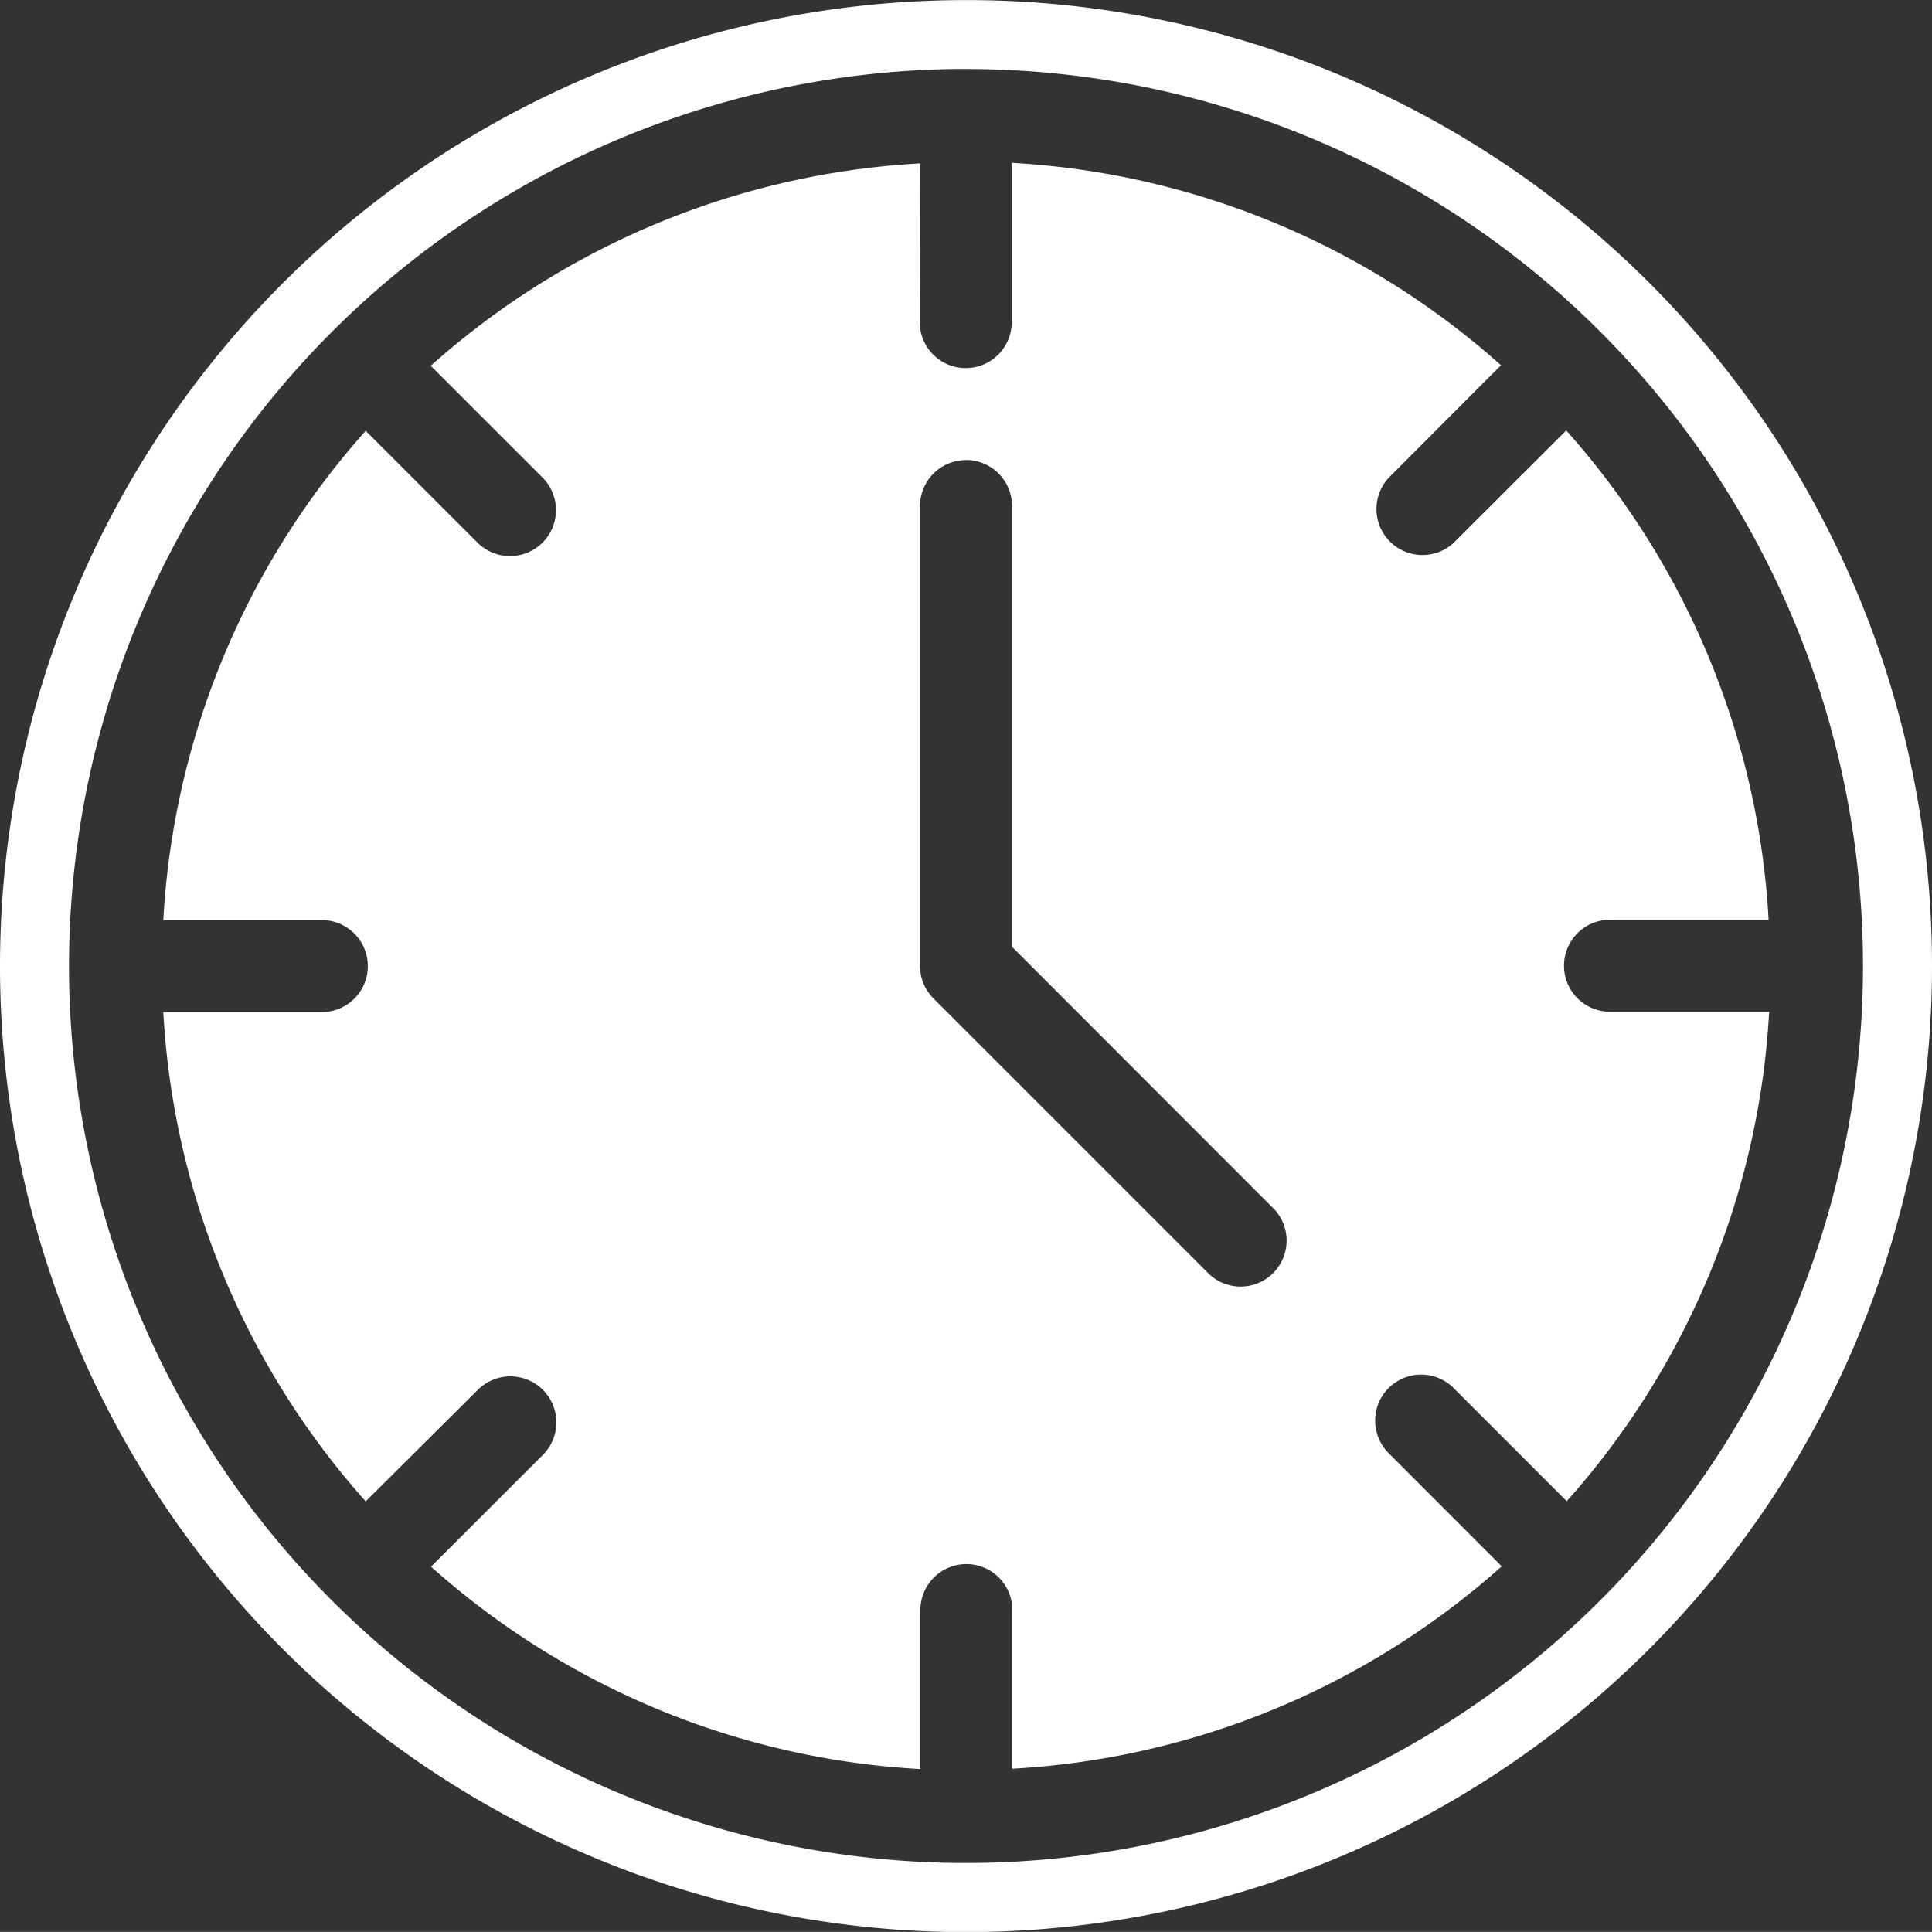
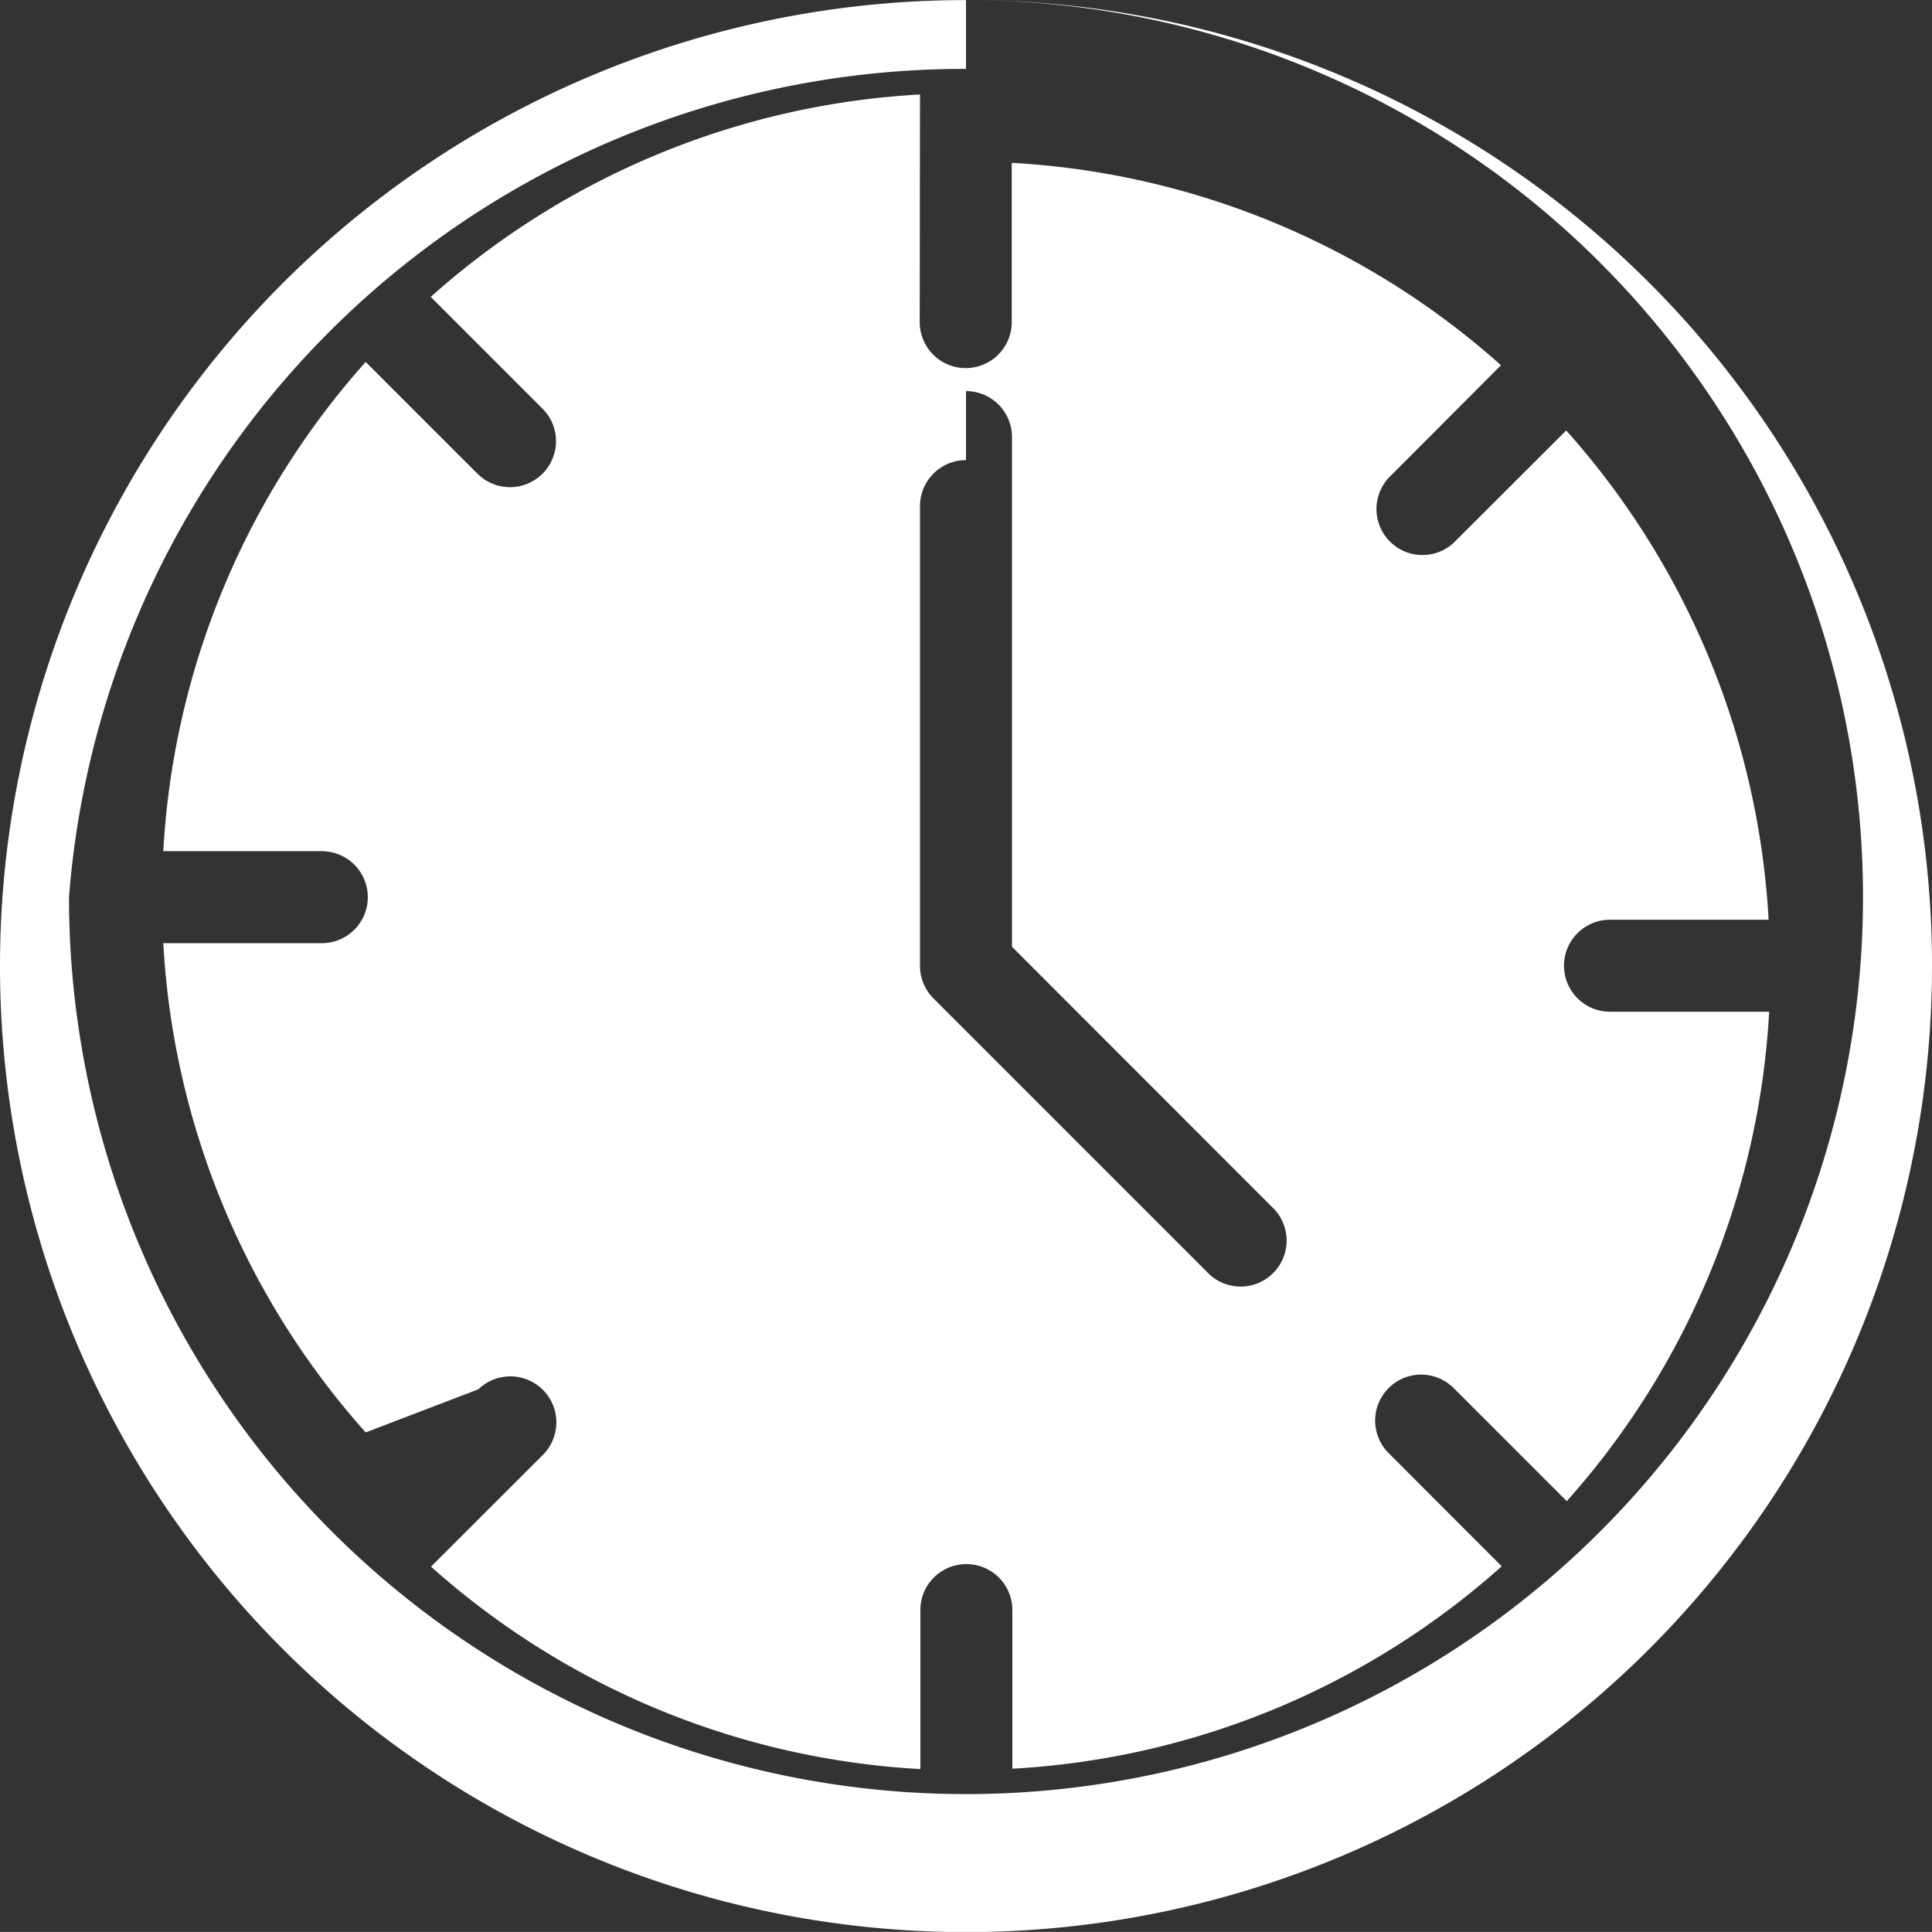
<svg xmlns="http://www.w3.org/2000/svg" width="21" height="20.999" viewBox="0 0 21 20.999">
  <rect x="0" y="0" width="21" height="20.999" fill="#333333" stroke="none" />
-   <path id="Shape_2" data-name="Shape 2" d="M1547.5,11A10.5,10.5,0,1,0,1558,21.5,10.492,10.492,0,0,0,1547.5,11Zm0,.749a9.75,9.75,0,1,1-9.75,9.751A9.758,9.758,0,0,1,1547.5,11.748Zm-.5,1.026a8.7,8.7,0,0,0-5.318,2.2l1.221,1.221a.5.5,0,0,1-.707.707l-1.221-1.221a8.7,8.7,0,0,0-2.2,5.318h1.723a.5.5,0,1,1,0,1h-1.723a8.7,8.7,0,0,0,2.2,5.318L1542.2,26.1a.5.5,0,0,1,.707.707l-1.222,1.221a8.7,8.7,0,0,0,5.319,2.2V28.5a.5.5,0,1,1,1,0v1.724a8.7,8.7,0,0,0,5.319-2.2L1552.1,26.8a.5.5,0,1,1,.707-.707l1.223,1.223a8.7,8.7,0,0,0,2.2-5.32H1554.5a.5.5,0,1,1,0-1h1.724a8.7,8.7,0,0,0-2.2-5.318L1552.8,16.9a.5.5,0,0,1-.706-.707l1.221-1.224a8.7,8.7,0,0,0-5.318-2.2V14.5a.5.5,0,0,1-1,0Zm.5,3.224a.5.5,0,0,1,.5.5V21.29l2.853,2.855a.5.5,0,0,1-.707.706l-3-3A.5.5,0,0,1,1547,21.5v-5A.5.5,0,0,1,1547.5,16Z" transform="translate(-1537 -10.999)" fill="#fff" />
+   <path id="Shape_2" data-name="Shape 2" d="M1547.5,11A10.5,10.5,0,1,0,1558,21.5,10.492,10.492,0,0,0,1547.5,11Za9.75,9.75,0,1,1-9.75,9.751A9.758,9.758,0,0,1,1547.5,11.748Zm-.5,1.026a8.7,8.7,0,0,0-5.318,2.2l1.221,1.221a.5.5,0,0,1-.707.707l-1.221-1.221a8.7,8.7,0,0,0-2.2,5.318h1.723a.5.5,0,1,1,0,1h-1.723a8.7,8.7,0,0,0,2.2,5.318L1542.2,26.1a.5.5,0,0,1,.707.707l-1.222,1.221a8.7,8.7,0,0,0,5.319,2.2V28.5a.5.5,0,1,1,1,0v1.724a8.7,8.7,0,0,0,5.319-2.2L1552.1,26.8a.5.5,0,1,1,.707-.707l1.223,1.223a8.7,8.7,0,0,0,2.2-5.32H1554.5a.5.5,0,1,1,0-1h1.724a8.7,8.7,0,0,0-2.2-5.318L1552.8,16.9a.5.5,0,0,1-.706-.707l1.221-1.224a8.7,8.7,0,0,0-5.318-2.2V14.5a.5.5,0,0,1-1,0Zm.5,3.224a.5.5,0,0,1,.5.5V21.29l2.853,2.855a.5.5,0,0,1-.707.706l-3-3A.5.5,0,0,1,1547,21.5v-5A.5.5,0,0,1,1547.5,16Z" transform="translate(-1537 -10.999)" fill="#fff" />
</svg>